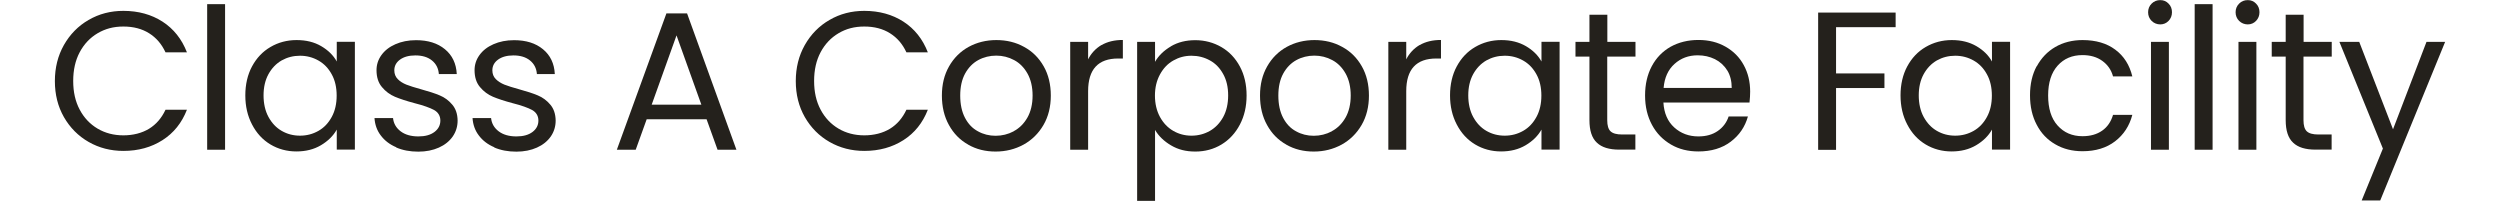
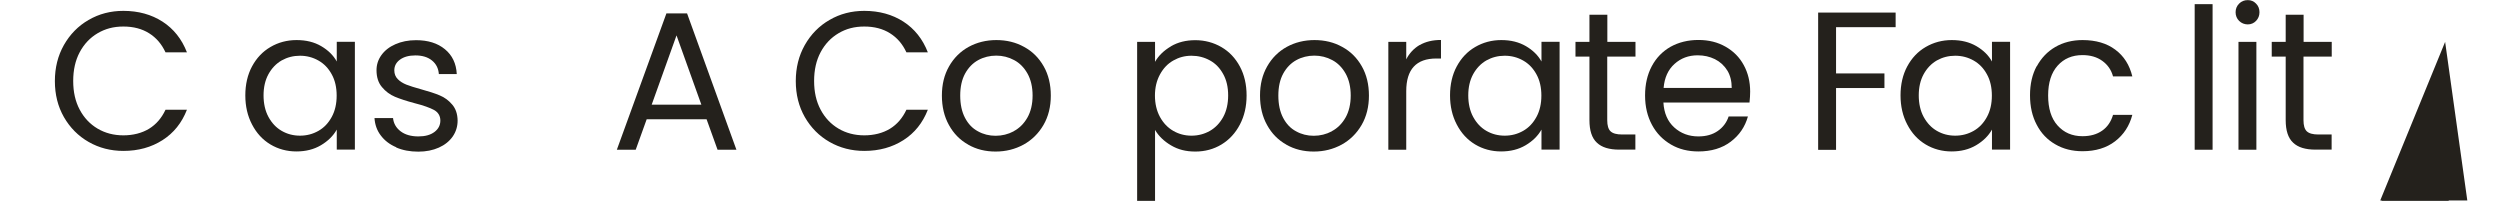
<svg xmlns="http://www.w3.org/2000/svg" id="Layer_265021a1707556" data-name="Layer 2" viewBox="0 0 224.28 18.85" aria-hidden="true" width="224px" height="18px">
  <defs>
    <linearGradient class="cerosgradient" data-cerosgradient="true" id="CerosGradient_ide3ffd103a" gradientUnits="userSpaceOnUse" x1="50%" y1="100%" x2="50%" y2="0%">
      <stop offset="0%" stop-color="#d1d1d1" />
      <stop offset="100%" stop-color="#d1d1d1" />
    </linearGradient>
    <linearGradient />
    <style>
      .cls-1-65021a1707556{
        fill: #24211c;
        stroke-width: 0px;
      }
    </style>
  </defs>
  <path class="cls-1-65021a1707556" d="m.85,4.22c.57-1,1.34-1.79,2.32-2.35.98-.57,2.06-.85,3.26-.85,1.4,0,2.63.34,3.67,1.01,1.05.68,1.81,1.64,2.29,2.88h-2.01c-.36-.78-.87-1.37-1.54-1.79-.67-.42-1.47-.63-2.41-.63s-1.7.21-2.42.63c-.71.42-1.27,1.01-1.68,1.78-.41.77-.61,1.67-.61,2.7s.2,1.92.61,2.69c.41.77.97,1.36,1.68,1.78.71.42,1.52.63,2.42.63s1.74-.21,2.41-.62,1.18-1.01,1.54-1.78h2.01c-.48,1.23-1.24,2.18-2.29,2.85-1.05.67-2.27,1.01-3.67,1.01-1.19,0-2.28-.28-3.26-.84-.98-.56-1.75-1.34-2.32-2.33-.57-1-.85-2.12-.85-3.38s.28-2.38.85-3.39Z" />
-   <path class="cls-1-65021a1707556" d="m15.97.39v13.66h-1.68V.39h1.68Z" />
  <path class="cls-1-65021a1707556" d="m18.5,6.23c.42-.78.99-1.39,1.73-1.82.73-.43,1.55-.65,2.45-.65s1.66.19,2.31.57c.65.38,1.14.86,1.46,1.44v-1.85h1.7v10.12h-1.7v-1.88c-.33.59-.83,1.08-1.49,1.47-.66.39-1.42.58-2.3.58s-1.71-.22-2.44-.66c-.73-.44-1.3-1.06-1.72-1.87-.42-.8-.63-1.71-.63-2.73s.21-1.94.63-2.72Zm7.48.75c-.31-.57-.72-1-1.25-1.3s-1.1-.45-1.73-.45-1.2.15-1.72.44c-.52.3-.93.73-1.24,1.29-.31.57-.46,1.23-.46,1.99s.15,1.45.46,2.02c.31.57.72,1.01,1.24,1.31.52.3,1.09.45,1.72.45s1.2-.15,1.73-.45.94-.74,1.25-1.31.46-1.24.46-2-.15-1.43-.46-1.99Z" />
  <path class="cls-1-65021a1707556" d="m32.04,13.82c-.62-.26-1.1-.63-1.46-1.11-.36-.47-.55-1.02-.59-1.63h1.74c.05.5.29.92.71,1.24.42.32.98.48,1.67.48.64,0,1.14-.14,1.51-.42.37-.28.55-.64.55-1.07s-.2-.77-.59-.99c-.39-.21-1-.43-1.83-.64-.75-.2-1.36-.4-1.84-.6-.47-.2-.88-.5-1.22-.91-.34-.4-.51-.93-.51-1.58,0-.52.15-.99.46-1.42s.74-.77,1.31-1.02c.57-.25,1.21-.38,1.94-.38,1.12,0,2.02.28,2.71.85.69.57,1.06,1.34,1.11,2.33h-1.68c-.04-.53-.25-.95-.64-1.27-.39-.32-.91-.48-1.56-.48-.6,0-1.08.13-1.44.39-.36.26-.54.6-.54,1.01,0,.33.11.61.32.82.21.22.49.39.81.52.33.13.78.27,1.36.43.73.2,1.32.39,1.77.58.46.19.85.48,1.17.86.33.38.5.88.51,1.5,0,.55-.15,1.05-.46,1.5-.31.44-.74.79-1.3,1.04-.56.25-1.2.38-1.93.38-.78,0-1.47-.13-2.09-.4Z" />
-   <path class="cls-1-65021a1707556" d="m41.24,13.82c-.62-.26-1.1-.63-1.46-1.11-.36-.47-.55-1.02-.59-1.63h1.74c.05.5.29.92.71,1.24.42.32.98.48,1.67.48.64,0,1.14-.14,1.51-.42s.55-.64.55-1.07-.2-.77-.59-.99c-.39-.21-1-.43-1.83-.64-.75-.2-1.36-.4-1.84-.6-.47-.2-.88-.5-1.22-.91-.34-.4-.51-.93-.51-1.58,0-.52.15-.99.46-1.42s.74-.77,1.31-1.02c.57-.25,1.21-.38,1.94-.38,1.12,0,2.02.28,2.71.85.69.57,1.06,1.34,1.11,2.33h-1.68c-.04-.53-.25-.95-.64-1.27-.39-.32-.91-.48-1.56-.48-.6,0-1.08.13-1.44.39-.36.26-.54.6-.54,1.01,0,.33.11.61.32.82s.49.39.81.52c.33.13.78.27,1.36.43.73.2,1.32.39,1.77.58.46.19.85.48,1.17.86.33.38.5.88.51,1.5,0,.55-.15,1.05-.46,1.5-.31.44-.74.79-1.3,1.04-.56.25-1.2.38-1.93.38-.78,0-1.47-.13-2.09-.4Z" />
  <path class="cls-1-65021a1707556" d="m61.14,11.19h-5.61l-1.03,2.86h-1.77l4.65-12.79h1.94l4.63,12.79h-1.77l-1.03-2.86Zm-.48-1.37l-2.33-6.5-2.33,6.5h4.65Z" />
  <path class="cls-1-65021a1707556" d="m70.37,4.22c.57-1,1.34-1.79,2.32-2.35.98-.57,2.06-.85,3.26-.85,1.4,0,2.63.34,3.67,1.01,1.05.68,1.81,1.64,2.29,2.88h-2.01c-.36-.78-.87-1.37-1.54-1.79-.67-.42-1.47-.63-2.41-.63s-1.71.21-2.42.63c-.71.42-1.27,1.01-1.68,1.78-.41.77-.61,1.67-.61,2.7s.2,1.92.61,2.69c.41.77.97,1.36,1.68,1.78.71.42,1.52.63,2.42.63s1.74-.21,2.41-.62c.67-.41,1.18-1.01,1.54-1.78h2.01c-.48,1.23-1.24,2.18-2.29,2.85-1.05.67-2.27,1.01-3.67,1.01-1.19,0-2.28-.28-3.26-.84-.98-.56-1.75-1.34-2.32-2.33-.57-1-.85-2.12-.85-3.38s.28-2.38.85-3.39Z" />
  <path class="cls-1-65021a1707556" d="m85.7,13.57c-.77-.43-1.37-1.04-1.81-1.84-.44-.79-.66-1.71-.66-2.76s.22-1.95.67-2.74,1.06-1.4,1.84-1.83c.77-.42,1.64-.64,2.6-.64s1.83.21,2.6.64c.78.42,1.39,1.03,1.84,1.82.45.79.67,1.71.67,2.75s-.23,1.97-.69,2.76-1.09,1.41-1.87,1.84c-.79.43-1.66.65-2.62.65s-1.81-.21-2.58-.65Zm4.27-1.26c.53-.28.96-.71,1.28-1.27s.49-1.26.49-2.07-.16-1.5-.48-2.07c-.32-.57-.74-.99-1.25-1.26-.52-.28-1.08-.42-1.68-.42s-1.18.14-1.69.42c-.51.28-.92.7-1.23,1.26-.31.57-.46,1.25-.46,2.07s.15,1.52.45,2.09.7.99,1.21,1.26c.5.28,1.06.42,1.66.42s1.17-.14,1.7-.42Z" />
-   <path class="cls-1-65021a1707556" d="m98.21,4.23c.55-.32,1.22-.48,2-.48v1.74h-.44c-1.88,0-2.82,1.02-2.82,3.06v5.5h-1.68V3.93h1.68v1.64c.29-.58.72-1.03,1.26-1.35Z" />
  <path class="cls-1-65021a1707556" d="m104.71,4.35c.66-.39,1.42-.58,2.3-.58s1.71.22,2.45.65,1.31,1.04,1.73,1.82c.42.78.63,1.69.63,2.72s-.21,1.93-.63,2.73c-.42.8-.99,1.42-1.73,1.87-.73.44-1.55.66-2.45.66s-1.62-.19-2.28-.58-1.16-.87-1.5-1.45v6.66h-1.68V3.93h1.68v1.87c.33-.58.83-1.06,1.49-1.45Zm4.92,2.61c-.31-.57-.72-1-1.25-1.29-.52-.29-1.1-.44-1.73-.44s-1.18.15-1.71.45-.94.74-1.25,1.31c-.31.57-.47,1.23-.47,1.98s.16,1.43.47,2c.31.57.73,1.01,1.25,1.31s1.09.45,1.71.45,1.2-.15,1.73-.45c.52-.3.94-.74,1.25-1.31s.46-1.25.46-2.02-.15-1.43-.46-1.99Z" />
  <path class="cls-1-65021a1707556" d="m115.55,13.57c-.77-.43-1.37-1.04-1.81-1.84-.44-.79-.66-1.71-.66-2.76s.22-1.95.67-2.74,1.06-1.4,1.84-1.83c.77-.42,1.64-.64,2.6-.64s1.83.21,2.6.64c.78.42,1.39,1.03,1.84,1.82.45.79.67,1.71.67,2.75s-.23,1.97-.69,2.76-1.09,1.41-1.87,1.84c-.79.43-1.66.65-2.62.65s-1.81-.21-2.58-.65Zm4.27-1.26c.53-.28.96-.71,1.28-1.27s.49-1.26.49-2.07-.16-1.5-.48-2.07c-.32-.57-.74-.99-1.25-1.26-.52-.28-1.08-.42-1.68-.42s-1.18.14-1.69.42c-.51.28-.92.7-1.23,1.26-.31.57-.46,1.25-.46,2.07s.15,1.52.45,2.09.7.99,1.21,1.26c.5.28,1.06.42,1.66.42s1.17-.14,1.7-.42Z" />
  <path class="cls-1-65021a1707556" d="m128.06,4.23c.55-.32,1.22-.48,2-.48v1.74h-.44c-1.88,0-2.82,1.02-2.82,3.06v5.5h-1.68V3.93h1.68v1.64c.29-.58.72-1.03,1.26-1.35Z" />
  <path class="cls-1-65021a1707556" d="m131.54,6.23c.42-.78.99-1.39,1.73-1.82s1.55-.65,2.45-.65,1.65.19,2.31.57c.65.38,1.14.86,1.46,1.44v-1.85h1.7v10.12h-1.7v-1.88c-.33.59-.83,1.08-1.49,1.47s-1.42.58-2.3.58-1.71-.22-2.44-.66c-.73-.44-1.3-1.06-1.72-1.87-.42-.8-.63-1.71-.63-2.73s.21-1.94.63-2.72Zm7.48.75c-.31-.57-.72-1-1.25-1.3s-1.1-.45-1.73-.45-1.2.15-1.72.44c-.52.3-.93.73-1.24,1.29-.31.57-.46,1.23-.46,1.99s.15,1.45.46,2.02.72,1.01,1.24,1.31,1.09.45,1.72.45,1.2-.15,1.73-.45.94-.74,1.25-1.31.46-1.24.46-2-.15-1.43-.46-1.99Z" />
  <path class="cls-1-65021a1707556" d="m145.66,5.32v5.96c0,.49.1.84.31,1.04s.57.3,1.09.3h1.24v1.42h-1.51c-.94,0-1.64-.21-2.1-.65-.47-.43-.7-1.14-.7-2.12v-5.96h-1.31v-1.38h1.31V1.38h1.68v2.55h2.64v1.38h-2.64Z" />
  <path class="cls-1-65021a1707556" d="m159.01,9.62h-8.08c.06,1,.4,1.78,1.02,2.34.62.56,1.38.84,2.26.84.73,0,1.33-.17,1.82-.51s.83-.79,1.02-1.36h1.81c-.27.97-.81,1.76-1.62,2.37-.81.61-1.82.91-3.03.91-.96,0-1.82-.21-2.57-.65s-1.35-1.04-1.78-1.84-.65-1.71-.65-2.76.21-1.96.63-2.75c.42-.79,1.01-1.39,1.76-1.82.76-.42,1.63-.64,2.61-.64s1.81.21,2.55.63,1.31.99,1.71,1.73c.4.73.6,1.56.6,2.48,0,.32-.02.66-.06,1.01Zm-2.1-3.02c-.28-.46-.67-.81-1.15-1.05-.49-.24-1.02-.36-1.62-.36-.85,0-1.57.27-2.17.81-.6.54-.94,1.29-1.02,2.25h6.39c0-.64-.14-1.19-.42-1.65Z" />
  <path class="cls-1-65021a1707556" d="m172.72,1.18v1.37h-5.59v4.34h4.54v1.37h-4.54v5.8h-1.68V1.18h7.27Z" />
  <path class="cls-1-65021a1707556" d="m173.81,6.23c.42-.78.99-1.39,1.73-1.82s1.55-.65,2.45-.65,1.65.19,2.31.57c.65.38,1.14.86,1.46,1.44v-1.85h1.7v10.12h-1.7v-1.88c-.33.59-.83,1.08-1.49,1.47s-1.42.58-2.3.58-1.71-.22-2.44-.66c-.73-.44-1.3-1.06-1.72-1.87-.42-.8-.63-1.71-.63-2.73s.21-1.94.63-2.72Zm7.48.75c-.31-.57-.72-1-1.25-1.3s-1.1-.45-1.73-.45-1.2.15-1.72.44c-.52.3-.93.73-1.24,1.29-.31.57-.46,1.23-.46,1.99s.15,1.45.46,2.02.72,1.01,1.24,1.31,1.09.45,1.72.45,1.2-.15,1.73-.45.94-.74,1.25-1.31.46-1.24.46-2-.15-1.43-.46-1.99Z" />
  <path class="cls-1-65021a1707556" d="m185.96,6.23c.42-.78,1-1.39,1.74-1.82.74-.43,1.6-.65,2.56-.65,1.24,0,2.27.3,3.07.9.81.6,1.34,1.44,1.6,2.51h-1.81c-.17-.62-.51-1.1-1.01-1.46-.5-.36-1.12-.54-1.86-.54-.96,0-1.74.33-2.33.99s-.89,1.59-.89,2.8.29,2.16.89,2.82c.59.66,1.37,1,2.33,1,.74,0,1.35-.17,1.85-.52.49-.34.83-.84,1.02-1.48h1.81c-.27,1.03-.81,1.86-1.62,2.48-.81.62-1.83.93-3.05.93-.96,0-1.81-.21-2.56-.65-.75-.43-1.33-1.04-1.74-1.83-.42-.79-.63-1.71-.63-2.77s.21-1.96.63-2.74Z" />
-   <path class="cls-1-65021a1707556" d="m196.74,1.96c-.22-.22-.33-.49-.33-.81s.11-.59.33-.81.49-.33.81-.33.57.11.78.33c.22.22.32.49.32.81s-.11.59-.32.81c-.21.22-.48.33-.78.33s-.59-.11-.81-.33Zm1.62,1.97v10.12h-1.68V3.93h1.68Z" />
  <path class="cls-1-65021a1707556" d="m202.46.39v13.66h-1.68V.39h1.68Z" />
  <path class="cls-1-65021a1707556" d="m204.95,1.96c-.22-.22-.33-.49-.33-.81s.11-.59.33-.81.49-.33.81-.33.57.11.78.33c.22.22.32.49.32.81s-.11.59-.32.81c-.21.22-.48.33-.78.33s-.59-.11-.81-.33Zm1.62,1.97v10.12h-1.68V3.93h1.68Z" />
  <path class="cls-1-65021a1707556" d="m210.99,5.32v5.96c0,.49.1.84.31,1.04s.57.3,1.09.3h1.24v1.42h-1.51c-.94,0-1.64-.21-2.1-.65-.47-.43-.7-1.14-.7-2.12v-5.96h-1.31v-1.38h1.31V1.38h1.68v2.55h2.64v1.38h-2.64Z" />
-   <path class="cls-1-65021a1707556" d="m224.28,3.93l-6.09,14.88h-1.74l1.99-4.87-4.08-10.01h1.86l3.17,8.2,3.14-8.2h1.74Z" />
+   <path class="cls-1-65021a1707556" d="m224.28,3.93l-6.09,14.88h-1.74h1.86l3.17,8.2,3.14-8.2h1.74Z" />
</svg>